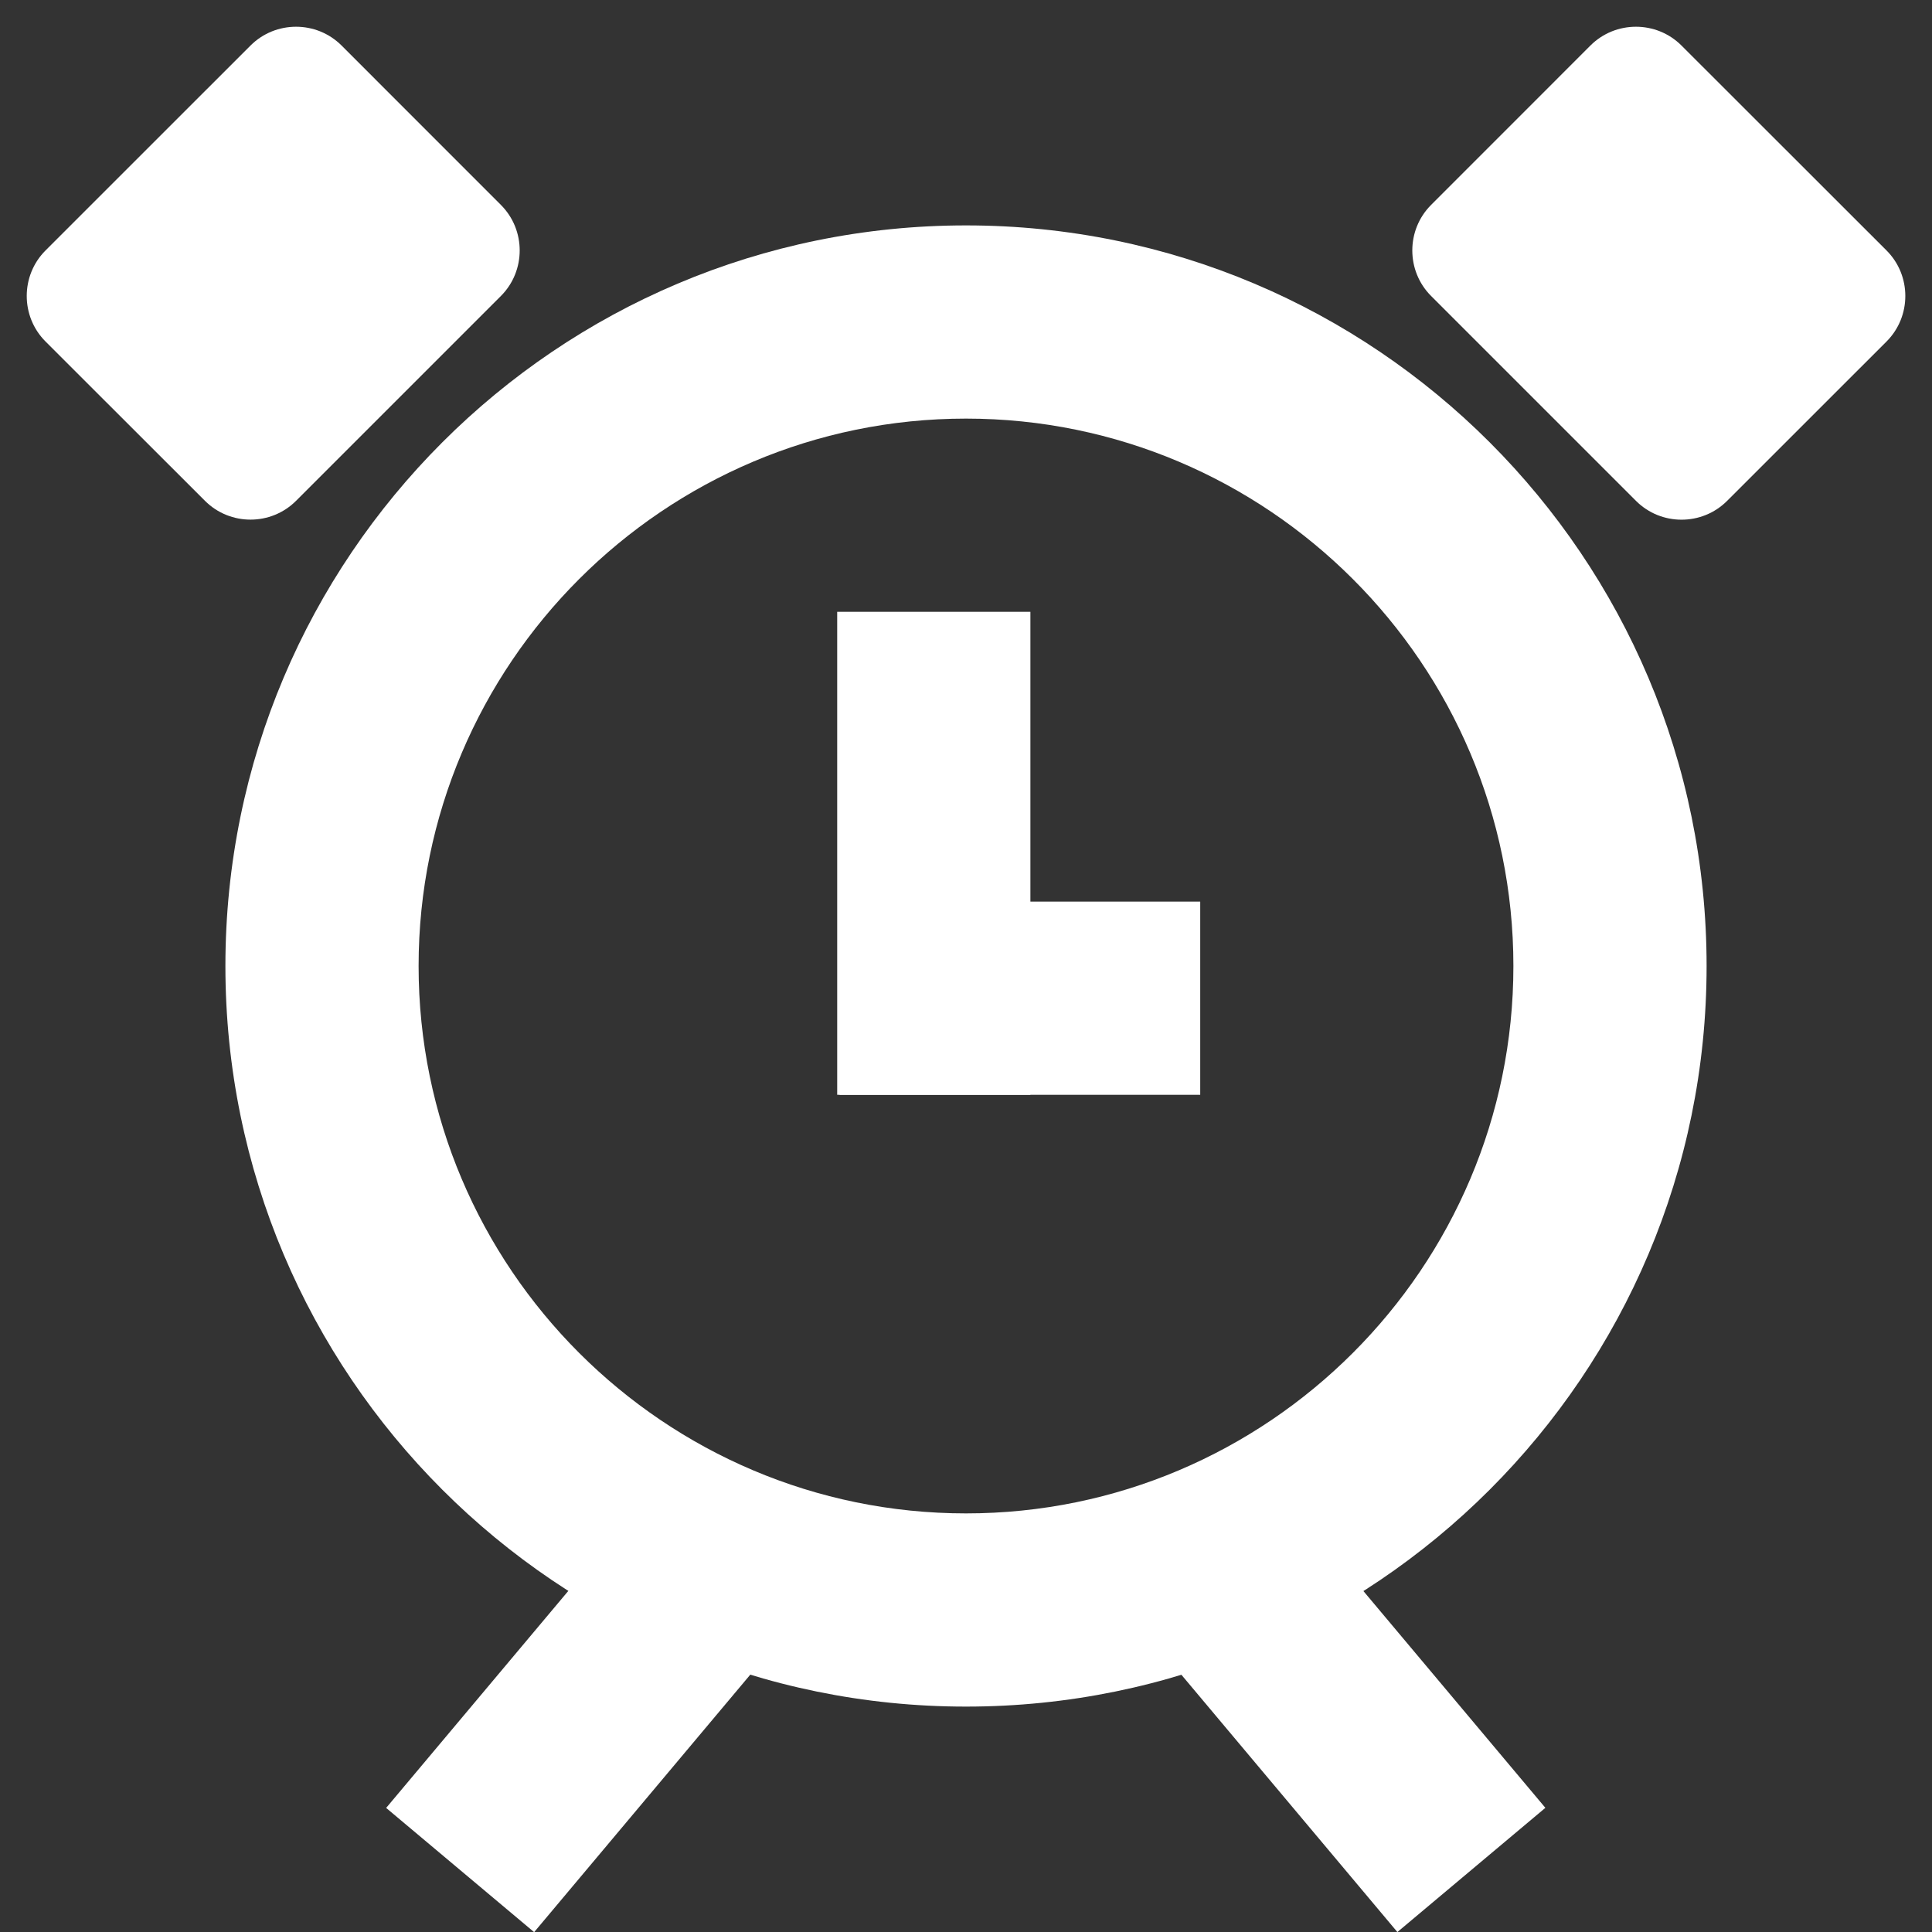
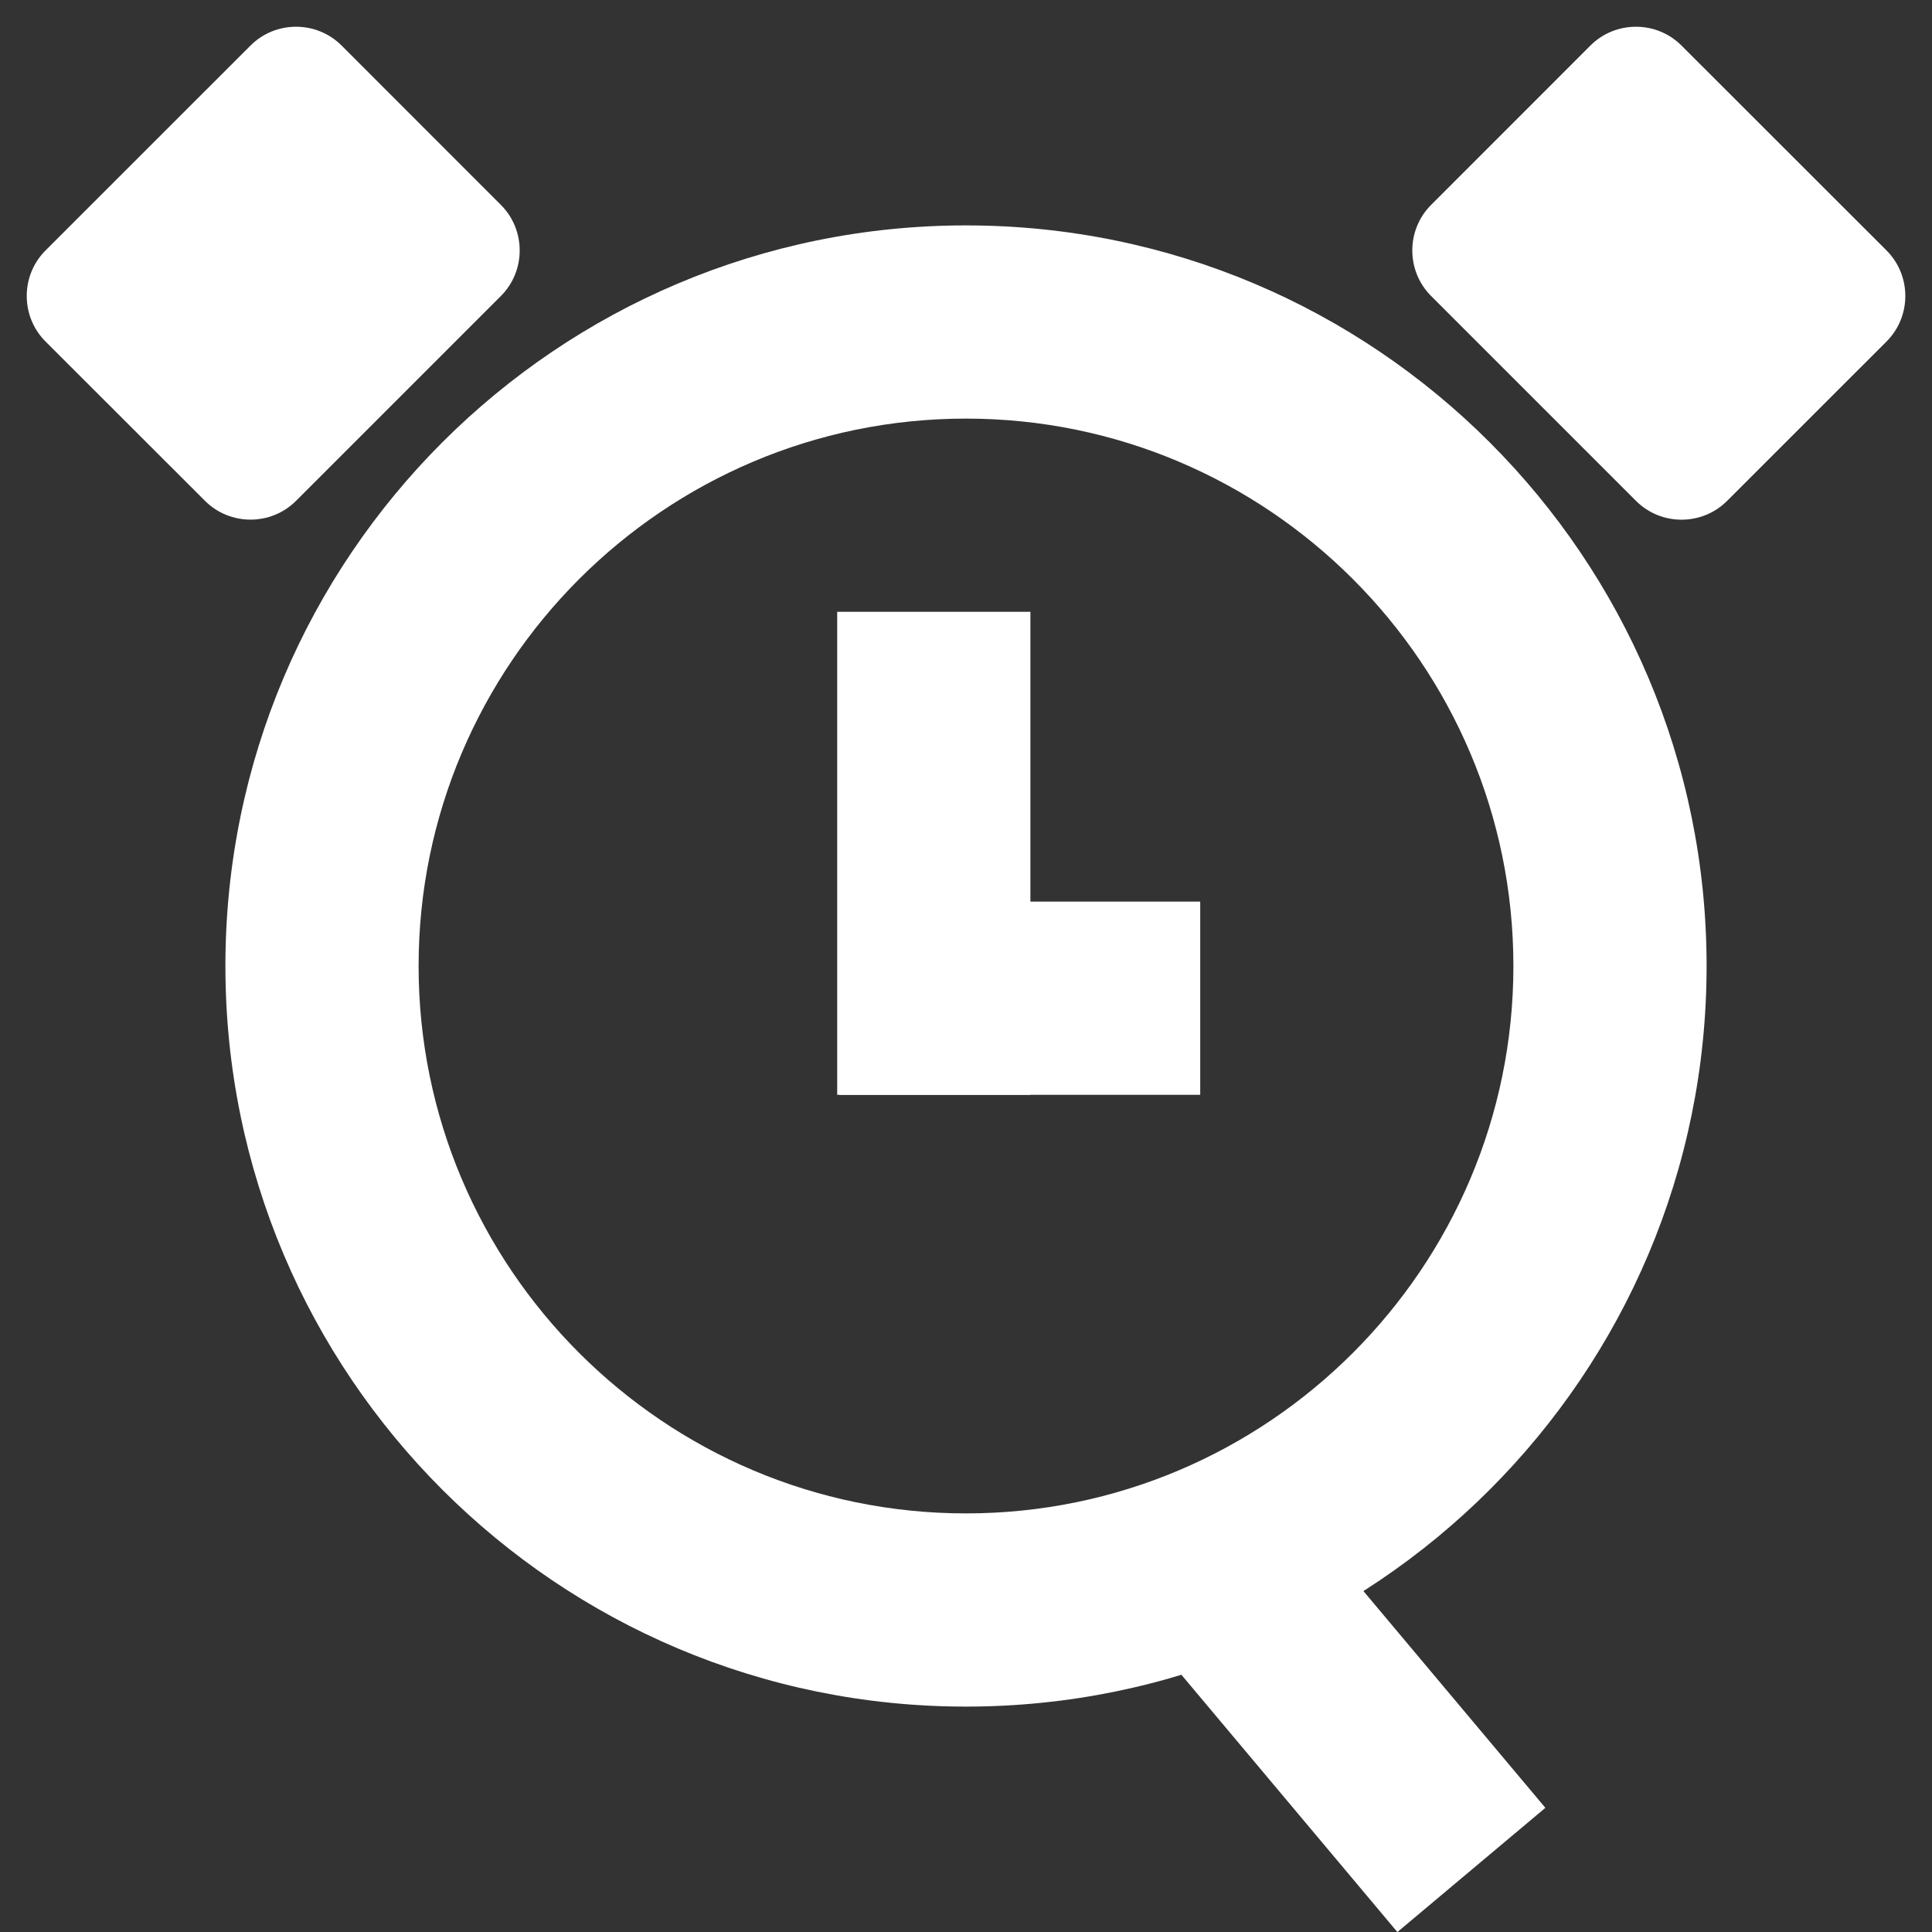
<svg xmlns="http://www.w3.org/2000/svg" version="1.1" x="0px" y="0px" width="30px" height="30px" viewBox="0 0 30 30" style="enable-background:new 0 0 30 30;" xml:space="preserve">
  <rect x="0" y="0" width="30" height="30" fill="#333333" stroke="none" />
  <style type="text/css">

	.st0{opacity:0.5;fill:#89898F;}
	.st1{fill:#E9DBC5;}
	.st2{fill:#4F3832;}
	.st3{fill:#1D1D1B;}
	.st4{fill:#89898F;}
	.st5{fill:#B9543B;}
	.st6{fill:#BD1D1D;}
	.st7{fill:#BD1D1F;}
	.st8{clip-path:url(#SVGID_2_);}
	.st9{opacity:0.5;fill:#6B6BD1;}
	.st10{opacity:0.3;}
	.st11{opacity:0.4;}
	.st12{opacity:0.7;}
	.st13{opacity:0.8;}
	.st14{fill:#FFFFFF;}
	.st15{fill:none;}
	.st16{fill:#9EA2AB;}
	.st17{fill:none;stroke:#1D1D1B;stroke-width:0.3;}
	.st18{fill:#391F18;}
	.st19{fill-rule:evenodd;clip-rule:evenodd;fill:#FFFFFF;}
	.st20{fill:#D3C7B6;}
	.st21{fill:none;stroke:#391F18;stroke-miterlimit:10;}
	.st22{fill:#D6D6D8;}
	.st23{fill:#3E3E6D;}
	.st24{fill:#70709B;}
	.st25{display:none;}
	.st26{fill:none;stroke:#391F18;stroke-miterlimit:10;stroke-dasharray:1.02,30.611;}

</style>
  <symbol id="Deleted_Symbol" viewBox="-30.101 -12.213 60.201 24.425">
    <line class="st17" x1="30.011" y1="6.214" x2="28.011" y2="4.714" />
    <line class="st17" x1="16.843" y1="-4.286" x2="12.593" y2="-3.536" />
    <line class="st17" x1="26.344" y1="1.131" x2="23.344" y2="1.131" />
    <line class="st17" x1="21.059" y1="-7.384" x2="22.171" y2="-4.424" />
    <line class="st17" x1="4.58" y1="9.567" x2="2.926" y2="12.131" />
    <line class="st17" x1="-9.866" y1="-10.842" x2="-8.013" y2="-8.161" />
    <line class="st17" x1="18.76" y1="5.798" x2="16.76" y2="2.548" />
    <line class="st17" x1="-29.989" y1="-1.119" x2="-27.739" y2="1.381" />
    <line class="st17" x1="-20.489" y1="-2.286" x2="-16.49" y2="0.214" />
-     <line class="st17" x1="-21.824" y1="-5.953" x2="-23.824" y2="-4.703" />
    <line class="st17" x1="-7.116" y1="4.839" x2="-9.866" y2="7.089" />
-     <line class="st17" x1="5.093" y1="-4.869" x2="3.093" y2="-3.619" />
    <line class="st17" x1="-6.321" y1="-5.473" x2="-3.271" y2="-5.601" />
    <line class="st17" x1="-4.07" y1="-0.257" x2="-1.685" y2="-2.079" />
-     <line class="st17" x1="3.066" y1="3.73" x2="4.188" y2="0.669" />
    <line class="st17" x1="-2.407" y1="8.464" x2="-5.657" y2="9.464" />
    <line class="st17" x1="11.968" y1="2.089" x2="9.218" y2="3.839" />
    <line class="st17" x1="11.843" y1="7.464" x2="9.843" y2="5.964" />
    <line class="st17" x1="-20.239" y1="6.714" x2="-19.74" y2="3.464" />
    <line class="st17" x1="-12.24" y1="0.214" x2="-8.74" y2="0.964" />
-     <line class="st17" x1="0.338" y1="-12.207" x2="0.453" y2="-9.21" />
    <line class="st17" x1="-15.695" y1="-7.61" x2="-17.117" y2="-5.557" />
  </symbol>
  <g id="logo_Kaltenstadler">
</g>
  <g id="entwicklung">
</g>
  <g id="arrow_left__x2F__right_Kopie">
</g>
  <g id="Kochmütze_1_Entwicklung">
</g>
  <g id="Kochmütze_1">
</g>
  <g id="Kochmütze_2_Entwicklung">
</g>
  <g id="Kochmütze_2__x2F__FINAL">
</g>
  <g id="Film">
</g>
  <g id="Stellenanzeigen">
</g>
  <g id="Sortiment_30x30">
</g>
  <g id="Sortiment_30x30_Kopie">
</g>
  <g id="Ebene_21" class="st25">
</g>
  <g id="Ebene_22">
</g>
  <g id="Öffnungszeiten_Kopie">
    <g>
      <g>
        <path class="st14" d="M15,6.5c4.687,0,8.5,3.813,8.5,8.5s-3.813,8.5-8.5,8.5S6.5,19.687,6.5,15S10.313,6.5,15,6.5 M15,3.5     C8.649,3.5,3.5,8.649,3.5,15c0,6.352,5.149,11.5,11.5,11.5c6.352,0,11.5-5.148,11.5-11.5C26.5,8.649,21.352,3.5,15,3.5L15,3.5z" />
      </g>
      <rect x="13" y="9.5" class="st14" width="3" height="7.5" />
-       <rect x="7.898" y="22.856" transform="matrix(0.766 0.643 -0.643 0.766 19.143 0.126)" class="st14" width="3" height="6.999" />
      <rect x="19.102" y="22.856" transform="matrix(-0.766 0.643 -0.643 -0.766 53.325 33.297)" class="st14" width="3" height="6.999" />
      <rect x="13.036" y="14" class="st14" width="5.601" height="3" />
      <g>
        <path class="st14" d="M7.778,3.182c0.389,0.389,0.389,1.025,0,1.414L4.597,7.777c-0.389,0.389-1.025,0.389-1.414,0L0.707,5.303     c-0.389-0.389-0.389-1.025,0-1.414L3.89,0.707c0.389-0.389,1.025-0.389,1.414,0L7.778,3.182z" />
      </g>
      <g>
        <path class="st14" d="M22.222,3.182c-0.389,0.389-0.389,1.025,0,1.414l3.182,3.182c0.389,0.389,1.025,0.389,1.414,0l2.476-2.475     c0.389-0.389,0.389-1.025,0-1.414L26.11,0.707c-0.389-0.389-1.025-0.389-1.414,0L22.222,3.182z" />
      </g>
    </g>
  </g>
  <g id="Impressum">
</g>
  <g id="Kontakt">
</g>
  <g id="_x33__Brotlabel_B156_H116">
</g>
  <g id="_x32__Brotlabel_B156_H116">
</g>
  <g id="_x31__Brotlabel__B156_H116">
    <g id="Impressionismus">
      <g id="Mezzotint">
		</g>
    </g>
  </g>
  <g id="Brotlabel_Kopie_2">
    <g id="Impressionismus_Kopie_2">
      <g id="Mezzotint_Kopie_2">
		</g>
    </g>
  </g>
  <g id="Brotlabel_Kopie">
    <g id="Impressionismus_Kopie">
      <g id="Mezzotint_Kopie">
		</g>
    </g>
  </g>
</svg>